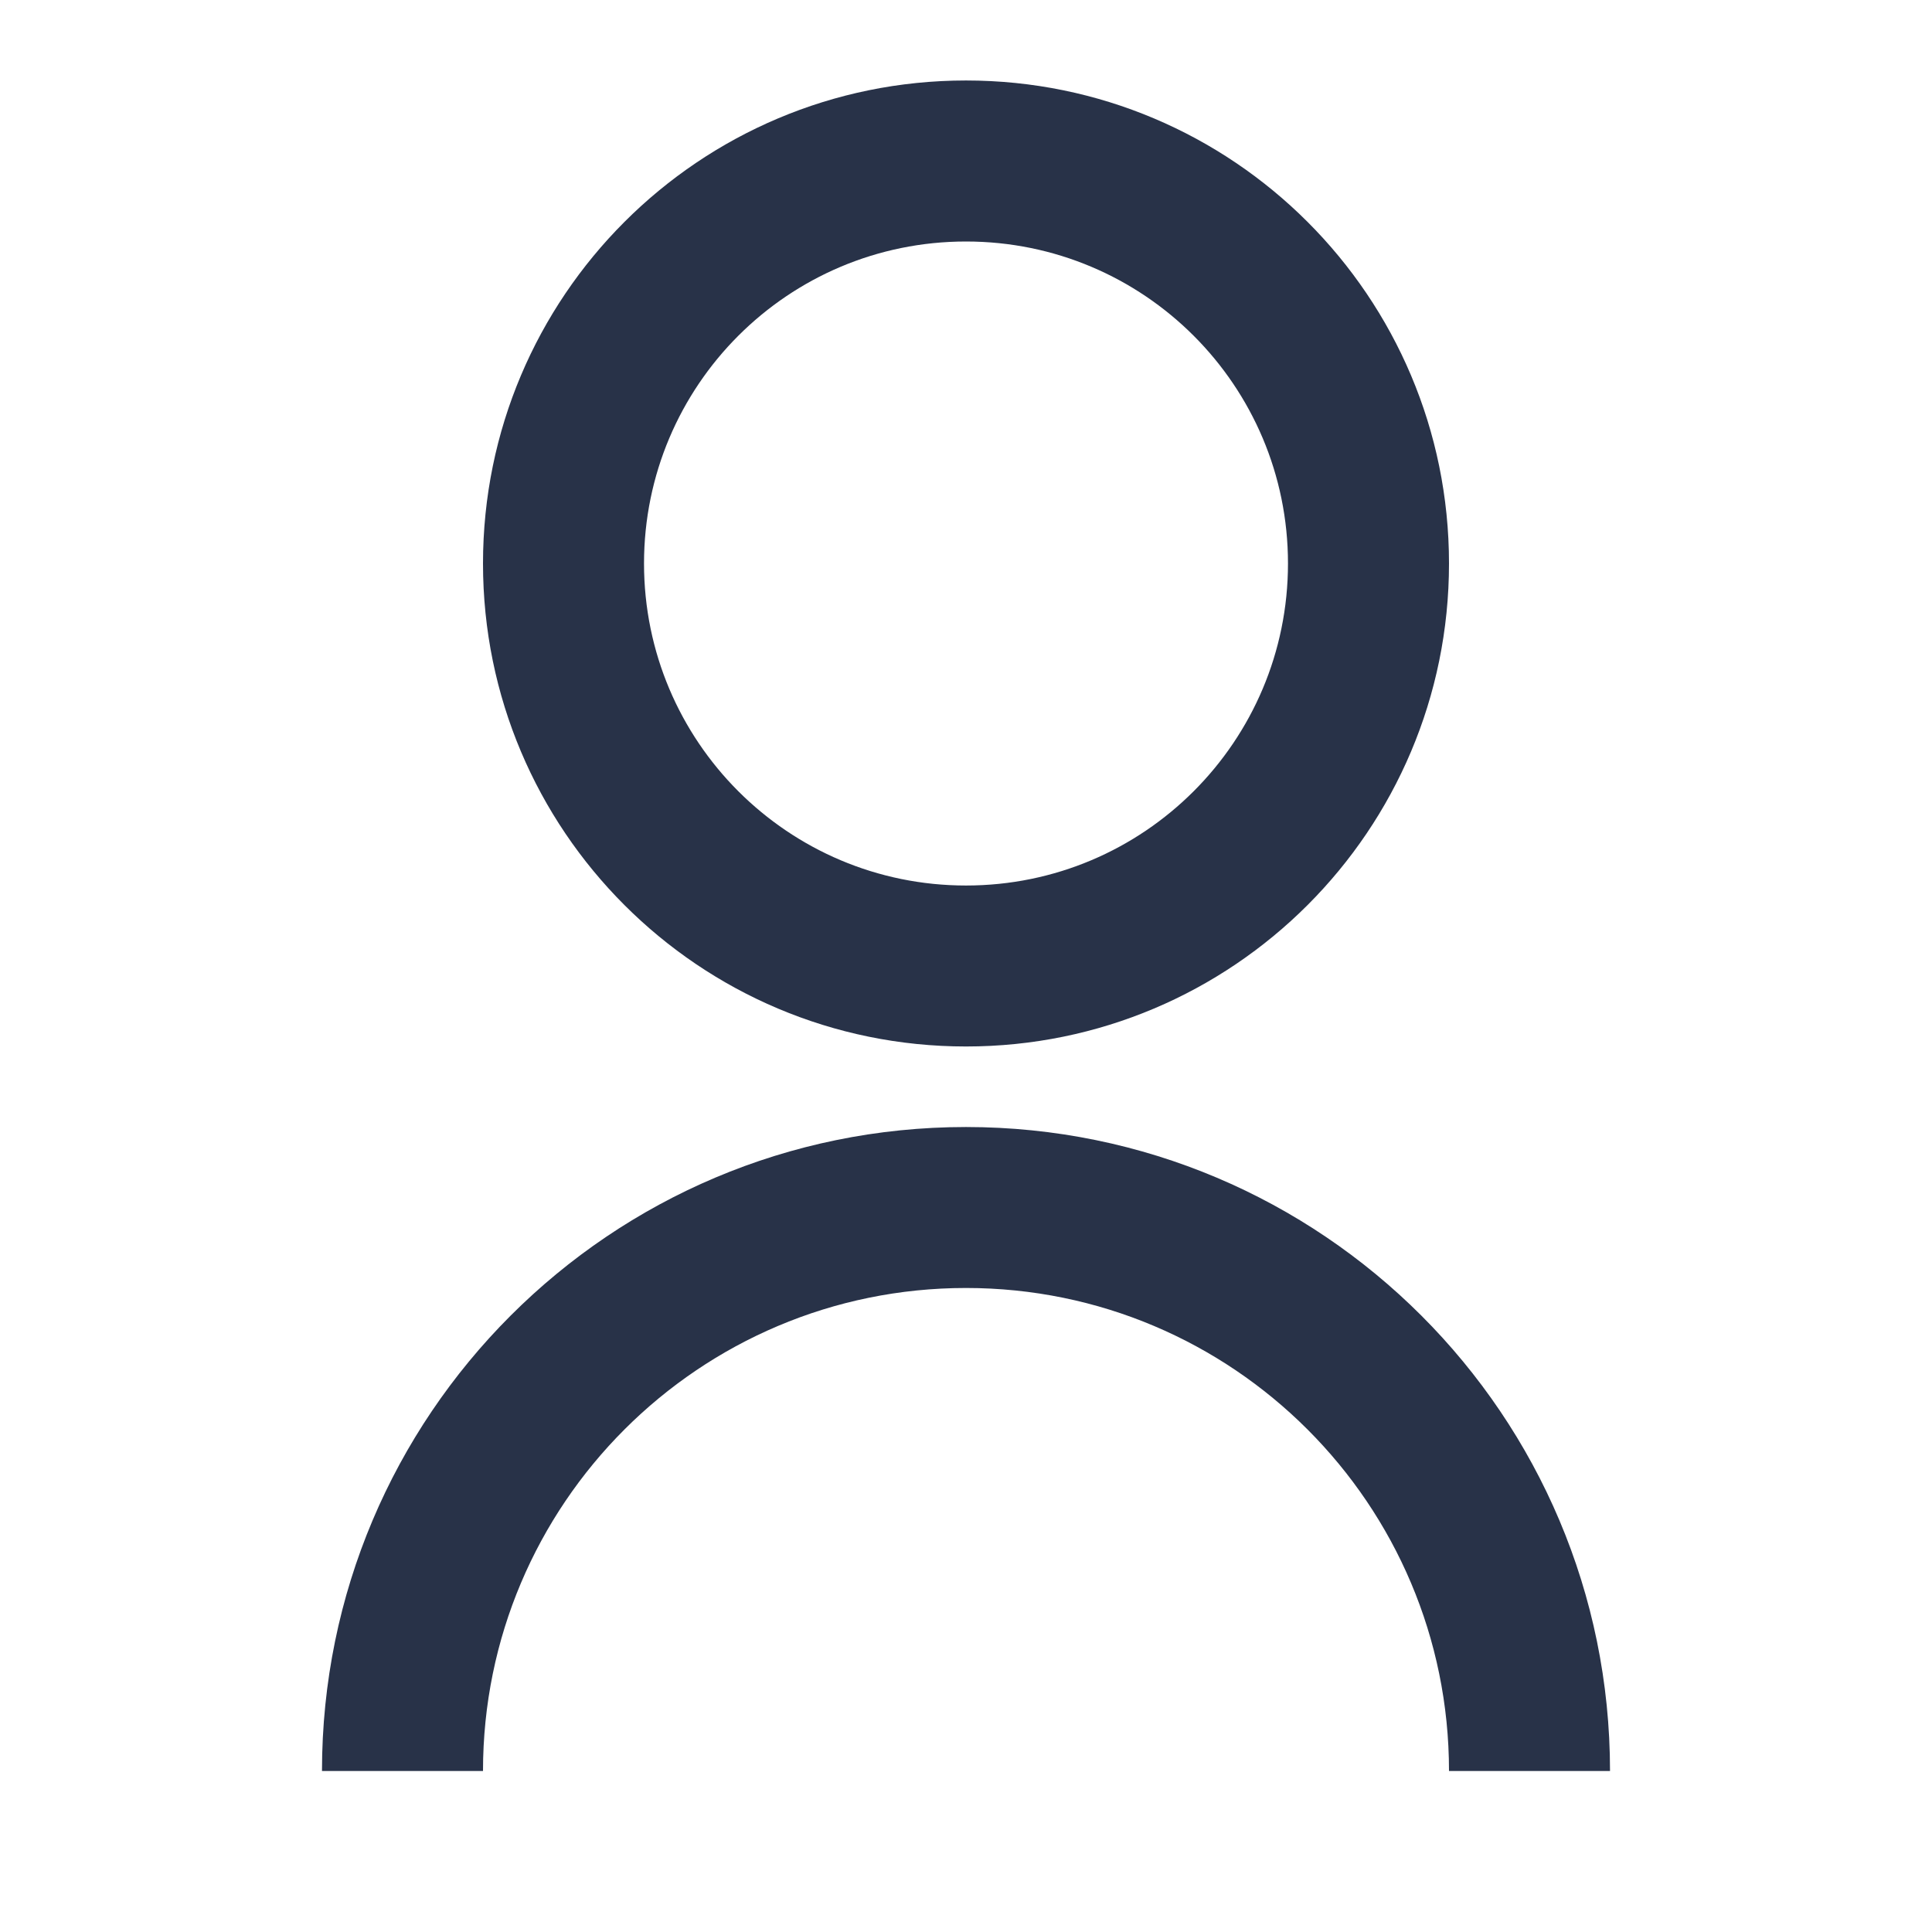
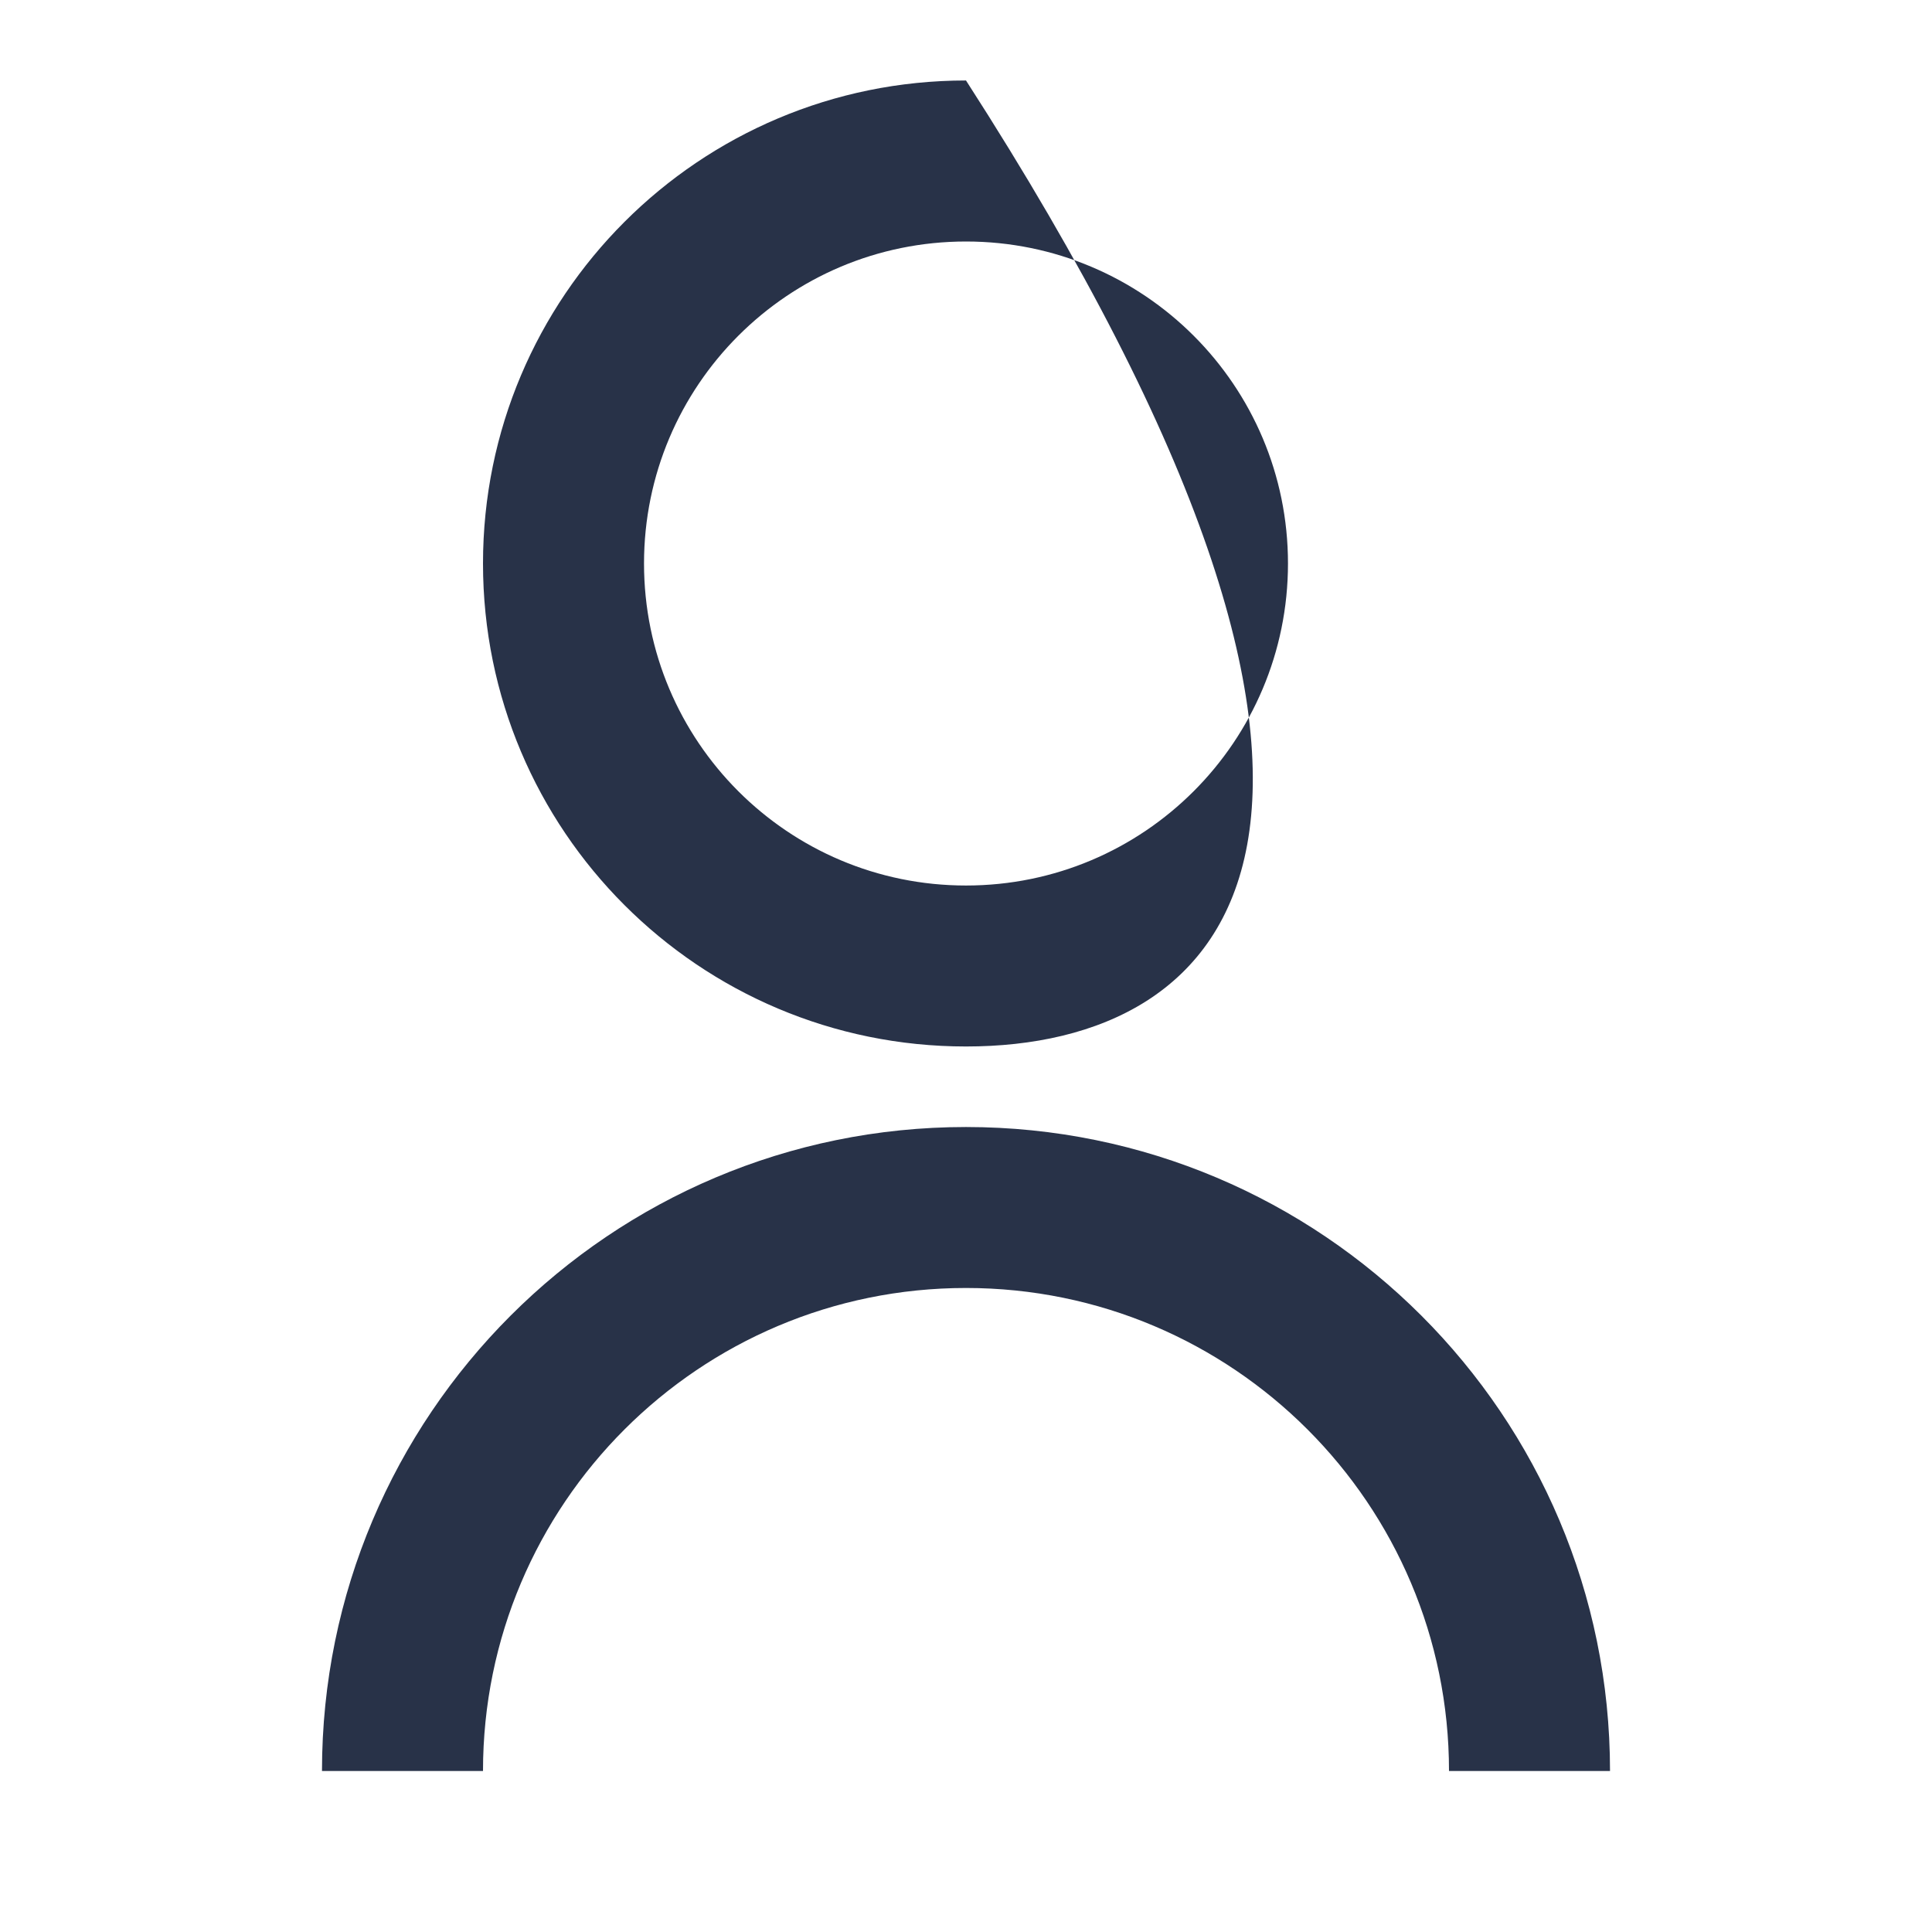
<svg xmlns="http://www.w3.org/2000/svg" width="35" height="35" viewBox="0 0 35 35" fill="none">
-   <path d="M5.833 32.083C5.833 25.64 11.057 20.417 17.5 20.417C23.943 20.417 29.167 25.64 29.167 32.083H26.25C26.25 27.251 22.332 23.333 17.5 23.333C12.668 23.333 8.75 27.251 8.75 32.083H5.833ZM17.5 18.958C12.666 18.958 8.75 15.043 8.75 10.208C8.75 5.374 12.666 1.458 17.5 1.458C22.334 1.458 26.25 5.374 26.25 10.208C26.25 15.043 22.334 18.958 17.5 18.958ZM17.5 16.042C20.723 16.042 23.333 13.431 23.333 10.208C23.333 6.985 20.723 4.375 17.5 4.375C14.277 4.375 11.667 6.985 11.667 10.208C11.667 13.431 14.277 16.042 17.5 16.042Z" fill="#283248" />
+   <path d="M5.833 32.083C5.833 25.64 11.057 20.417 17.5 20.417C23.943 20.417 29.167 25.64 29.167 32.083H26.25C26.25 27.251 22.332 23.333 17.5 23.333C12.668 23.333 8.75 27.251 8.75 32.083H5.833ZM17.5 18.958C12.666 18.958 8.75 15.043 8.75 10.208C8.75 5.374 12.666 1.458 17.5 1.458C26.25 15.043 22.334 18.958 17.5 18.958ZM17.5 16.042C20.723 16.042 23.333 13.431 23.333 10.208C23.333 6.985 20.723 4.375 17.5 4.375C14.277 4.375 11.667 6.985 11.667 10.208C11.667 13.431 14.277 16.042 17.5 16.042Z" fill="#283248" />
</svg>